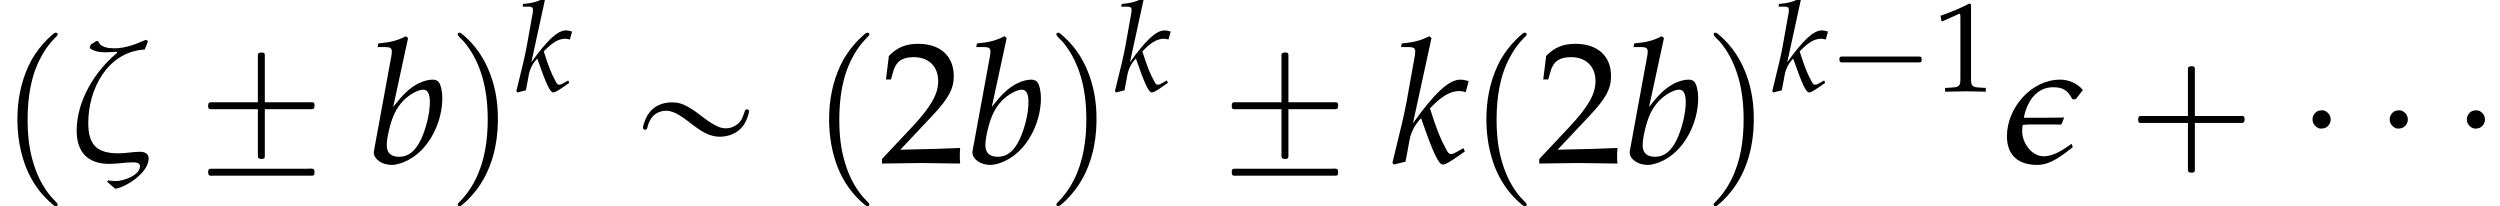
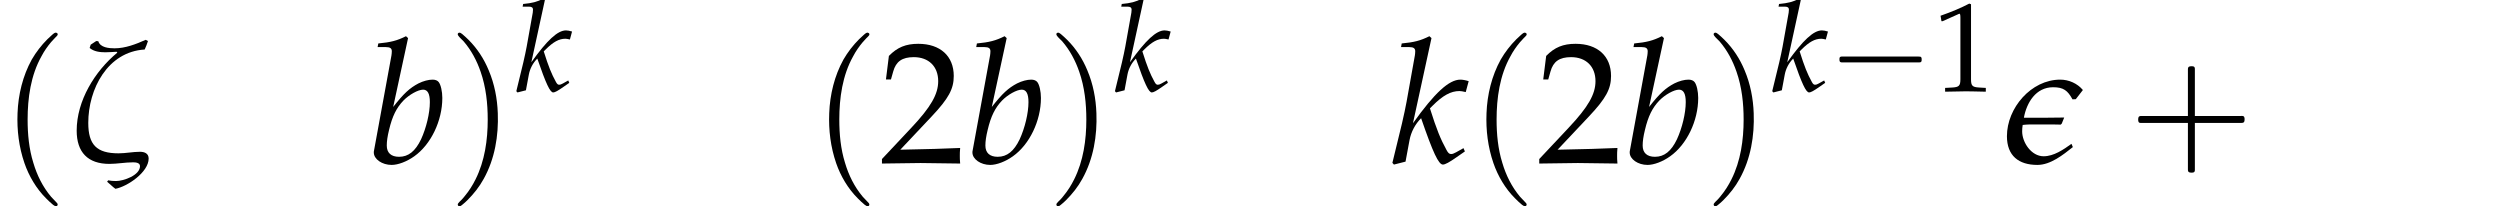
<svg xmlns="http://www.w3.org/2000/svg" xmlns:xlink="http://www.w3.org/1999/xlink" version="1.1" width="157.062pt" height="12.969pt" viewBox="154.595 72.049 157.062 12.969">
  <defs>
    <path id="g3-15" d="M3.605-3.351C3.351-3.653 2.962-3.827 2.565-3.827C1.231-3.827 .119-2.525 .119-1.231C.119-.333 .659 .087 1.517 .087C2.12 .087 2.692-.373 3.144-.731L3.081-.881C2.716-.619 2.271-.31 1.802-.31C1.239-.31 .818-.945 .818-1.453C.818-1.556 .826-1.644 .842-1.747C1.024-1.771 1.215-1.771 1.397-1.771H1.858C2.096-1.771 2.342-1.771 2.589-1.763L2.636-1.81L2.747-2.088C2.128-2.072 1.517-2.08 .897-2.08C1.024-2.771 1.445-3.478 2.239-3.478C2.716-3.478 2.906-3.327 3.128-2.922L3.279-2.93L3.605-3.351Z" />
    <path id="g3-16" d="M3.724-.206C3.724-.445 3.526-.516 3.327-.516C3.001-.516 2.676-.445 2.342-.445C1.342-.445 .953-.834 .953-1.842C.953-3.391 1.834-5.106 3.541-5.209C3.605-5.336 3.645-5.463 3.692-5.598L3.589-5.654C3.144-5.455 2.652-5.264 2.16-5.264C1.906-5.264 1.501-5.296 1.413-5.59L1.318-5.598L1.064-5.431L1.016-5.28C1.215-5.114 1.485-5.082 1.731-5.082C1.906-5.082 2.08-5.098 2.255-5.106L2.287-5.066C1.255-4.216 .421-2.859 .421-1.485C.421-.5 .929 .04 1.922 .04C2.279 .04 2.652-.032 3.009-.032C3.128-.032 3.327-.016 3.327 .143C3.327 .564 2.573 .826 2.231 .826C2.104 .826 1.977 .818 1.866 .794L1.818 .858C1.945 .961 2.064 1.088 2.199 1.183C2.747 1.08 3.724 .421 3.724-.206Z" />
    <path id="g0-1" d="M.789-2.176C.709-2.152 .709-2.08 .709-2.008S.709-1.849 .797-1.825C.837-1.809 .893-1.817 .933-1.817H1.188H2H4.607H5.507C5.579-1.817 5.643-1.817 5.715-1.817C5.754-1.817 5.802-1.817 5.834-1.849C5.874-1.881 5.874-1.929 5.874-1.977C5.874-2.056 5.882-2.152 5.786-2.176C5.754-2.184 5.715-2.184 5.675-2.184H5.475H4.83H2.024H1.18H.925C.885-2.184 .829-2.192 .789-2.176Z" />
    <use id="g6-15" xlink:href="#g3-15" transform="scale(1.369)" />
    <use id="g6-16" xlink:href="#g3-16" transform="scale(1.369)" />
    <use id="g7-98" xlink:href="#g4-98" transform="scale(1.369)" />
    <use id="g7-107" xlink:href="#g4-107" transform="scale(1.369)" />
    <path id="g9-49" d="M.532-4.407H.611L1.636-4.867C1.644-4.875 1.652-4.875 1.66-4.875C1.707-4.875 1.723-4.804 1.723-4.613V-.762C1.723-.349 1.636-.262 1.207-.238L.762-.214V.024C1.985 0 1.985 0 2.072 0C2.176 0 2.35 0 2.62 .008C2.716 .016 2.994 .016 3.319 .024V-.214L2.906-.238C2.469-.262 2.39-.349 2.39-.762V-5.471L2.279-5.511C1.763-5.241 1.199-5.002 .476-4.748L.532-4.407Z" />
-     <path id="g9-50" d="M.127-.183V.024C1.612 0 1.612 0 1.898 0S2.184 0 3.716 .024C3.7-.143 3.7-.222 3.7-.333C3.7-.437 3.7-.516 3.716-.691C2.803-.651 2.438-.643 .969-.611L2.414-2.144C3.184-2.962 3.422-3.398 3.422-3.994C3.422-4.907 2.803-5.471 1.795-5.471C1.223-5.471 .834-5.312 .445-4.915L.31-3.835H.54L.643-4.2C.77-4.661 1.056-4.859 1.588-4.859C2.271-4.859 2.708-4.431 2.708-3.756C2.708-3.16 2.374-2.573 1.477-1.62L.127-.183Z" />
+     <path id="g9-50" d="M.127-.183V.024C1.612 0 1.612 0 1.898 0S2.184 0 3.716 .024C3.7-.143 3.7-.222 3.7-.333C3.7-.437 3.7-.516 3.716-.691C2.803-.651 2.438-.643 .969-.611L2.414-2.144C3.184-2.962 3.422-3.398 3.422-3.994C3.422-4.907 2.803-5.471 1.795-5.471C1.223-5.471 .834-5.312 .445-4.915L.31-3.835H.54L.643-4.2C.77-4.661 1.056-4.859 1.588-4.859C2.271-4.859 2.708-4.431 2.708-3.756C2.708-3.16 2.374-2.573 1.477-1.62L.127-.183" />
    <path id="g1-0" d="M4.025-2.956H1.658H1.102C1.025-2.956 .938-2.945 .916-2.858S.884-2.596 .96-2.542C1.015-2.509 1.091-2.52 1.156-2.52H1.604H4.025V-.142C4.025 .044 4.025 .218 4.025 .404C4.025 .48 4.036 .567 4.124 .589C4.2 .611 4.375 .622 4.429 .556C4.473 .502 4.462 .415 4.462 .349V-.098V-2.52H6.829H7.385C7.462-2.52 7.549-2.531 7.571-2.618S7.604-2.88 7.527-2.935C7.473-2.967 7.396-2.956 7.331-2.956H6.884H4.462V-5.378V-5.825C4.462-5.891 4.473-5.978 4.429-6.033C4.375-6.098 4.2-6.087 4.124-6.065C4.036-6.044 4.025-5.956 4.025-5.88C4.025-5.695 4.025-5.52 4.025-5.335V-2.956Z" />
-     <path id="g1-4" d="M1.44-3.305C1.353-3.295 1.276-3.273 1.2-3.218C.862-2.989 .862-2.498 1.189-2.269C1.244-2.225 1.309-2.193 1.385-2.171C1.451-2.16 1.527-2.16 1.593-2.171C1.68-2.182 1.756-2.204 1.833-2.258C2.171-2.487 2.171-2.978 1.844-3.207C1.789-3.251 1.724-3.284 1.647-3.305C1.582-3.316 1.505-3.316 1.44-3.305Z" />
-     <path id="g1-8" d="M4.025-3.818H1.658H1.102C1.025-3.818 .938-3.807 .916-3.72S.884-3.458 .96-3.404C1.015-3.371 1.091-3.382 1.156-3.382H1.604H4.025V-1.004C4.025-.818 4.025-.644 4.025-.458C4.025-.382 4.036-.295 4.124-.273C4.2-.251 4.375-.24 4.429-.305C4.473-.36 4.462-.447 4.462-.513V-.96V-3.382H6.829H7.385C7.462-3.382 7.549-3.393 7.571-3.48S7.604-3.742 7.527-3.796C7.473-3.829 7.396-3.818 7.331-3.818H6.884H4.462V-6.24V-6.687C4.462-6.753 4.473-6.84 4.429-6.895C4.375-6.96 4.2-6.949 4.124-6.927C4.036-6.905 4.025-6.818 4.025-6.742C4.025-6.556 4.025-6.382 4.025-6.196V-3.818ZM.993 .371C.96 .382 .938 .404 .916 .436C.905 .469 .905 .513 .905 .556C.905 .644 .895 .764 1.004 .785C1.058 .807 1.124 .796 1.178 .796H1.505H2.553H5.935H7.102H7.385C7.44 .796 7.495 .796 7.538 .764S7.582 .665 7.582 .611C7.582 .513 7.593 .393 7.473 .36C7.342 .338 7.2 .36 7.069 .36H6.251H2.575H1.484H1.167C1.113 .36 1.047 .349 .993 .371Z" />
-     <path id="g1-18" d="M2.553-3.807C2.367-3.785 2.171-3.753 1.996-3.676C1.593-3.524 1.265-3.196 1.091-2.793C1.025-2.64 .96-2.476 .927-2.313C.905-2.236 .895-2.149 .982-2.105C1.047-2.073 1.135-2.095 1.167-2.16C1.189-2.204 1.2-2.258 1.211-2.313C1.233-2.4 1.265-2.487 1.298-2.564C1.353-2.684 1.418-2.804 1.505-2.902C1.724-3.153 2.04-3.284 2.367-3.284C2.673-3.284 2.935-3.164 3.185-3.011C3.425-2.869 3.655-2.695 3.884-2.52C4.309-2.193 4.756-1.844 5.28-1.713C5.553-1.636 5.858-1.636 6.131-1.691C6.687-1.789 7.145-2.127 7.385-2.64C7.462-2.815 7.527-2.989 7.571-3.175C7.593-3.273 7.56-3.371 7.451-3.371C7.375-3.382 7.331-3.327 7.309-3.262C7.244-3.065 7.189-2.869 7.08-2.695C6.796-2.269 6.251-2.073 5.76-2.236C5.531-2.313 5.313-2.444 5.105-2.575C4.68-2.858 4.298-3.207 3.851-3.469C3.589-3.622 3.316-3.753 3.022-3.796C2.869-3.807 2.705-3.818 2.553-3.807Z" />
    <path id="g1-112" d="M3.458-8.182C3.393-8.16 3.338-8.105 3.284-8.062C3.175-7.964 3.076-7.876 2.978-7.778C2.596-7.396 2.269-6.971 1.996-6.502C1.429-5.476 1.145-4.298 1.102-3.131C1.058-2.062 1.189-1.004 1.538 .011C1.822 .829 2.28 1.604 2.891 2.215C3.033 2.356 3.175 2.498 3.338 2.629C3.404 2.673 3.48 2.738 3.567 2.705C3.644 2.662 3.633 2.575 3.589 2.52C3.469 2.378 3.327 2.258 3.207 2.116C2.684 1.495 2.324 .764 2.095-.011C1.822-.884 1.735-1.811 1.735-2.727C1.735-4.08 1.931-5.509 2.607-6.709C2.771-7.025 2.978-7.32 3.207-7.593C3.284-7.68 3.36-7.767 3.447-7.855C3.502-7.909 3.567-7.964 3.611-8.029C3.665-8.138 3.556-8.215 3.458-8.182Z" />
    <path id="g1-113" d="M.687-8.182C.611-8.149 .611-8.073 .655-8.007C.742-7.876 .884-7.767 .993-7.647C1.473-7.091 1.822-6.436 2.062-5.738C2.4-4.767 2.509-3.742 2.509-2.727C2.509-1.451 2.324-.131 1.745 1.025C1.56 1.396 1.342 1.745 1.069 2.073C1.004 2.16 .927 2.247 .84 2.335C.775 2.4 .709 2.455 .655 2.531C.589 2.618 .644 2.727 .753 2.716C.818 2.705 .873 2.651 .916 2.618C1.025 2.531 1.135 2.433 1.233 2.335C1.636 1.931 1.985 1.495 2.258 .993C2.956-.262 3.196-1.713 3.142-3.131C3.109-4.047 2.935-4.964 2.575-5.815C2.28-6.535 1.855-7.189 1.309-7.735C1.178-7.865 1.047-7.985 .905-8.105C.84-8.149 .775-8.215 .687-8.182Z" />
    <path id="g4-98" d="M1.866-5.733L1.771-5.82C1.358-5.614 1.072-5.542 .5-5.487L.468-5.32H.85C1.04-5.32 1.12-5.264 1.12-5.129C1.12-5.074 1.112-4.987 1.104-4.939L.302-.564C.294-.54 .294-.508 .294-.484C.294-.175 .675 .087 1.112 .087C1.405 .087 1.81-.064 2.152-.31C2.914-.85 3.438-1.937 3.438-2.986C3.438-3.287 3.367-3.597 3.271-3.716C3.216-3.788 3.113-3.827 2.994-3.827C2.803-3.827 2.565-3.764 2.342-3.653C1.937-3.438 1.675-3.2 1.183-2.573L1.866-5.733ZM2.557-3.367C2.763-3.367 2.866-3.184 2.866-2.795C2.866-2.287 2.7-1.604 2.462-1.088C2.199-.54 1.882-.286 1.453-.286C1.088-.286 .889-.468 .889-.802C.889-1 .921-1.223 .993-1.517C1.143-2.152 1.334-2.533 1.652-2.866C1.914-3.136 2.327-3.367 2.557-3.367Z" />
    <path id="g4-107" d="M1.858-5.733L1.763-5.82C1.35-5.614 1.064-5.542 .492-5.487L.461-5.32H.842C1.032-5.32 1.112-5.264 1.112-5.129C1.112-5.066 1.104-4.994 1.096-4.939L.715-2.811C.603-2.215 .476-1.667 .064-.008L.135 .071L.667-.064L.85-1.048C.921-1.429 1.112-1.787 1.382-2.057C1.93-.468 2.184 .071 2.382 .071C2.485 .071 2.676-.032 3.025-.278L3.391-.532L3.327-.683L2.986-.492C2.874-.429 2.819-.413 2.755-.413C2.676-.413 2.62-.461 2.549-.596C2.271-1.104 2.096-1.532 1.787-2.509L1.898-2.62C2.382-3.105 2.747-3.303 3.144-3.303C3.208-3.303 3.295-3.287 3.43-3.256L3.565-3.756C3.422-3.803 3.279-3.827 3.184-3.827C2.66-3.827 2.001-3.216 1.008-1.826L1.858-5.733Z" />
    <use id="g12-50" xlink:href="#g9-50" transform="scale(1.369)" />
  </defs>
  <g id="page1">
    <use x="154.595" y="82.291" xlink:href="#g1-112" />
    <use x="158.836" y="82.291" xlink:href="#g6-16" />
    <use x="166.77" y="82.291" xlink:href="#g1-8" />
    <use x="177.677" y="82.291" xlink:href="#g7-98" />
    <use x="182.727" y="82.291" xlink:href="#g1-113" />
    <use x="186.969" y="77.786" xlink:href="#g4-107" />
    <use x="194.076" y="82.291" xlink:href="#g1-18" />
    <use x="205.589" y="82.291" xlink:href="#g1-112" />
    <use x="209.83" y="82.291" xlink:href="#g12-50" />
    <use x="215.285" y="82.291" xlink:href="#g7-98" />
    <use x="220.335" y="82.291" xlink:href="#g1-113" />
    <use x="224.577" y="77.786" xlink:href="#g4-107" />
    <use x="231.078" y="82.291" xlink:href="#g1-8" />
    <use x="241.984" y="82.291" xlink:href="#g7-107" />
    <use x="246.883" y="82.291" xlink:href="#g1-112" />
    <use x="251.124" y="82.291" xlink:href="#g12-50" />
    <use x="256.578" y="82.291" xlink:href="#g7-98" />
    <use x="261.629" y="82.291" xlink:href="#g1-113" />
    <use x="265.871" y="77.786" xlink:href="#g4-107" />
    <use x="269.449" y="77.786" xlink:href="#g0-1" />
    <use x="276.034" y="77.786" xlink:href="#g9-49" />
    <use x="280.517" y="82.291" xlink:href="#g6-15" />
    <use x="288.025" y="82.291" xlink:href="#g1-0" />
    <use x="298.932" y="82.291" xlink:href="#g1-4" />
    <use x="303.78" y="82.291" xlink:href="#g1-4" />
    <use x="308.627" y="82.291" xlink:href="#g1-4" />
  </g>
</svg>